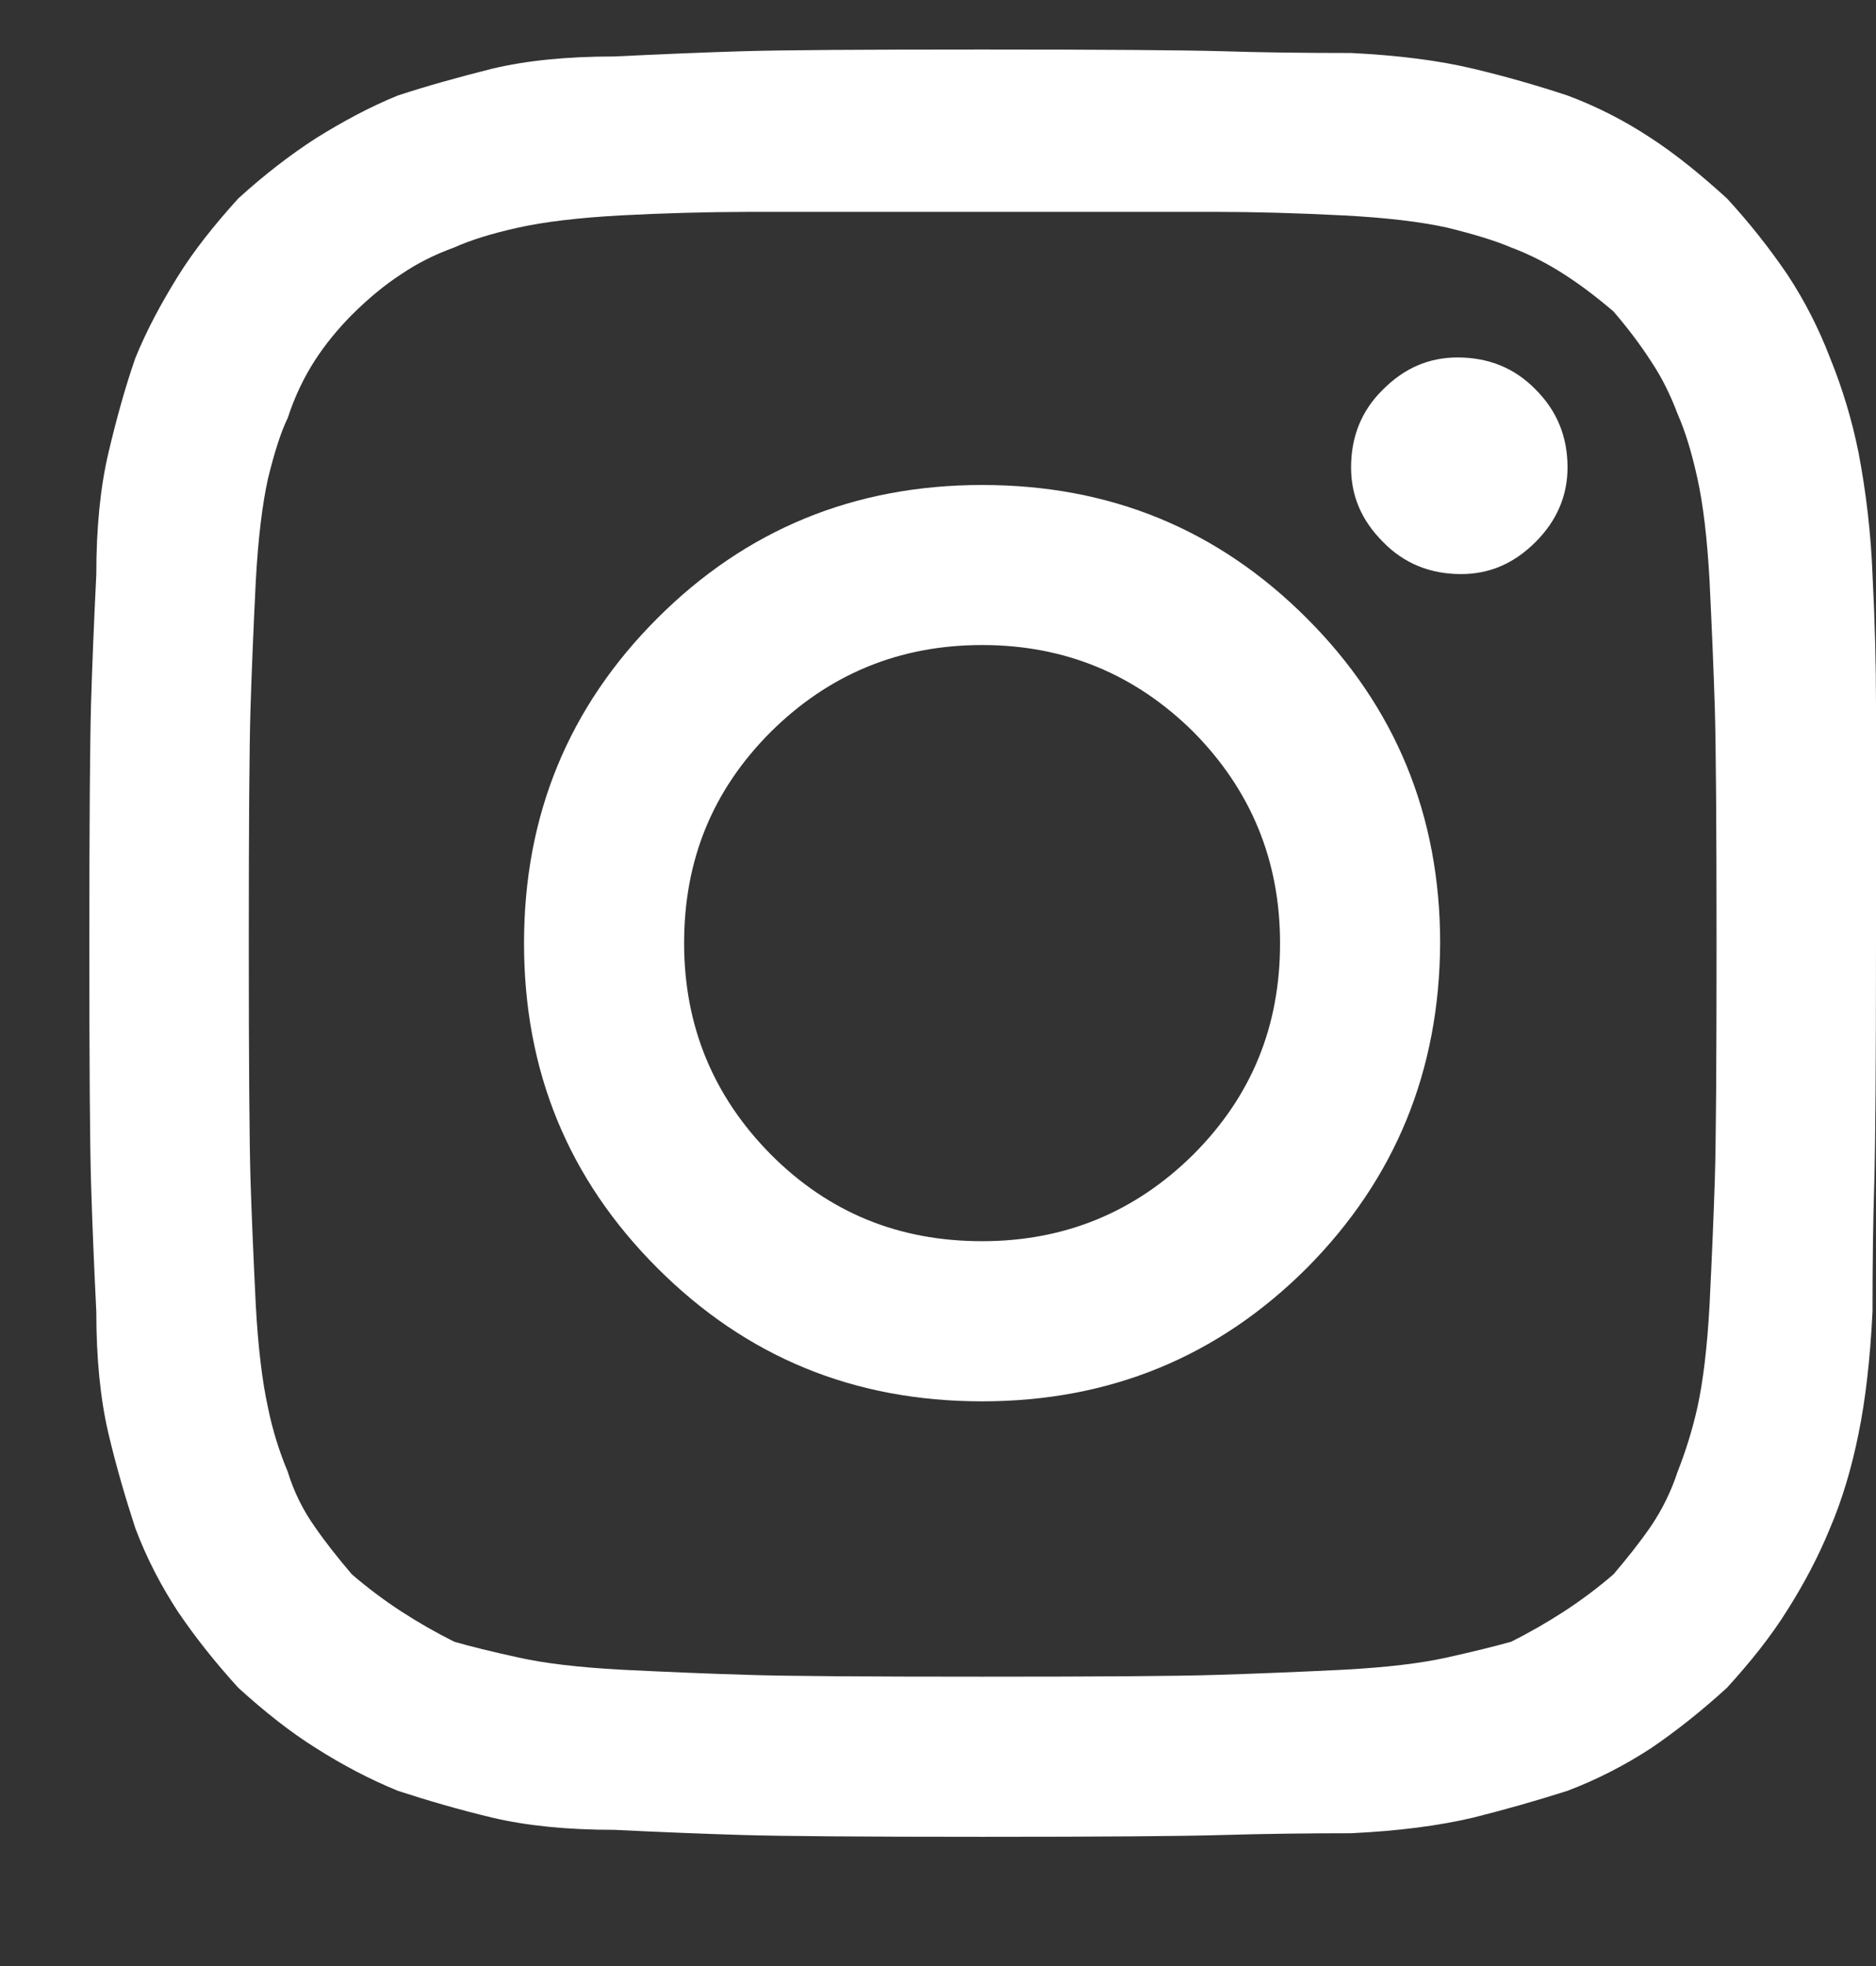
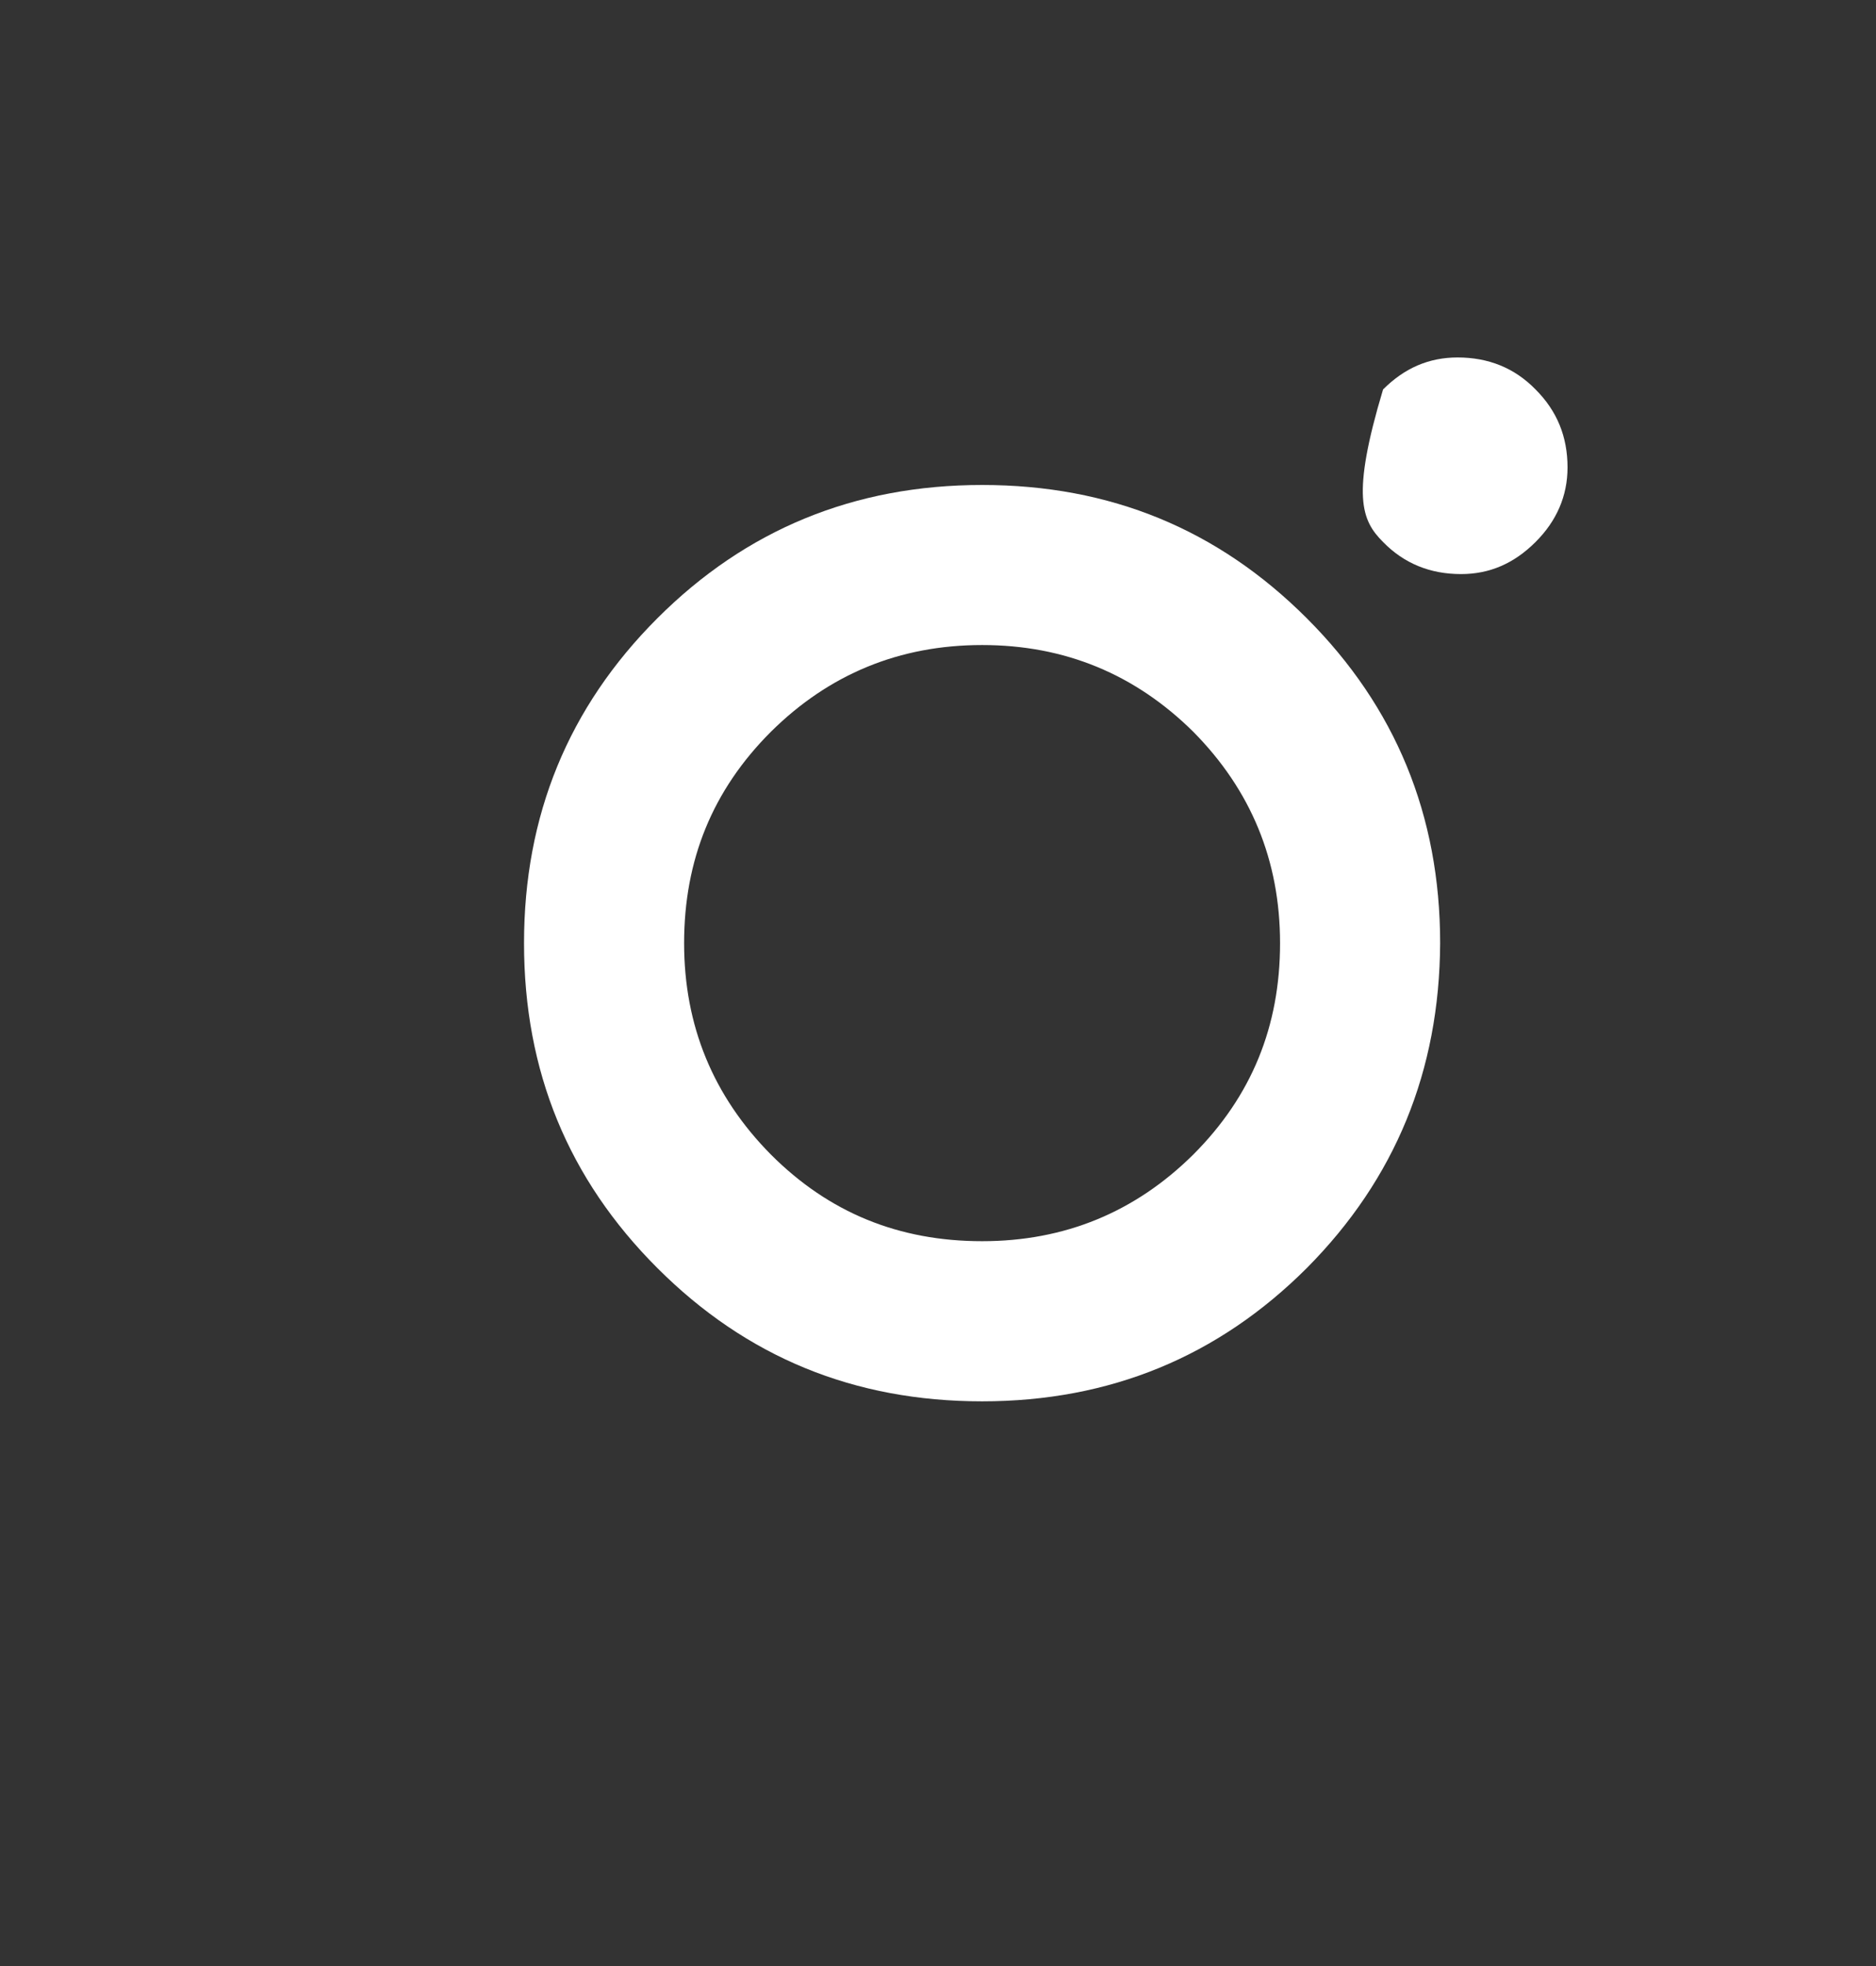
<svg xmlns="http://www.w3.org/2000/svg" fill="none" height="100%" overflow="visible" preserveAspectRatio="none" style="display: block;" viewBox="0 0 21 22" width="100%">
  <rect x="0" y="0" width="21" height="22" fill="#333333" stroke="none" />
  <g id="instagram">
    <g id="Vector">
-       <path d="M16.316 4C15.997 4 15.723 4.117 15.482 4.358C15.241 4.593 15.124 4.886 15.124 5.231C15.124 5.55 15.241 5.824 15.482 6.065C15.717 6.306 16.01 6.424 16.355 6.424C16.674 6.424 16.948 6.306 17.189 6.065C17.424 5.831 17.547 5.551 17.547 5.231C17.547 4.886 17.43 4.599 17.189 4.358C16.954 4.117 16.661 4 16.316 4Z" fill="white" />
-       <path d="M20.804 5.062C20.731 4.701 20.625 4.347 20.486 4.006C20.361 3.679 20.202 3.367 20.01 3.075C19.805 2.774 19.579 2.489 19.332 2.221C19.039 1.954 18.759 1.726 18.479 1.544C18.187 1.351 17.875 1.191 17.547 1.069C17.2 0.954 16.848 0.854 16.492 0.769C16.108 0.677 15.651 0.619 15.124 0.593C14.596 0.593 14.114 0.587 13.678 0.573C13.241 0.561 12.349 0.554 11 0.554C9.651 0.554 8.759 0.56 8.322 0.573C7.886 0.586 7.404 0.606 6.876 0.632C6.349 0.632 5.893 0.677 5.508 0.769C5.124 0.866 4.772 0.964 4.452 1.069C4.134 1.199 3.834 1.362 3.541 1.544C3.248 1.733 2.961 1.954 2.667 2.221C2.401 2.515 2.172 2.801 1.99 3.094C1.808 3.388 1.645 3.687 1.515 4.007C1.404 4.326 1.306 4.677 1.215 5.062C1.124 5.446 1.078 5.902 1.078 6.43C1.052 6.957 1.032 7.44 1.019 7.876C1.007 8.312 1 9.205 1 10.554C1 11.902 1.006 12.795 1.019 13.231C1.032 13.668 1.052 14.15 1.078 14.678C1.078 15.205 1.124 15.661 1.215 16.046C1.306 16.43 1.411 16.782 1.515 17.101C1.645 17.446 1.808 17.753 1.99 18.032C2.179 18.312 2.401 18.593 2.667 18.886C2.961 19.153 3.248 19.381 3.541 19.564C3.828 19.746 4.134 19.909 4.453 20.039C4.772 20.143 5.124 20.247 5.508 20.339C5.893 20.43 6.349 20.476 6.876 20.476C7.404 20.502 7.886 20.521 8.322 20.534C8.759 20.547 9.651 20.554 11 20.554C12.349 20.554 13.241 20.547 13.678 20.534C14.159 20.52 14.642 20.514 15.124 20.514C15.651 20.489 16.108 20.43 16.492 20.339C16.847 20.25 17.199 20.15 17.547 20.039C17.874 19.915 18.186 19.755 18.479 19.564C18.759 19.374 19.039 19.153 19.332 18.886C19.599 18.593 19.828 18.306 20.01 18.013C20.192 17.726 20.355 17.42 20.485 17.101C20.622 16.782 20.726 16.43 20.804 16.046C20.883 15.661 20.935 15.205 20.961 14.678C20.961 14.15 20.967 13.668 20.981 13.231C20.993 12.795 21 11.902 21 10.554V7.876C21 7.44 20.988 6.957 20.961 6.43C20.943 5.971 20.89 5.513 20.804 5.062ZM19.196 13.192C19.183 13.602 19.163 14.072 19.137 14.599C19.111 15.074 19.065 15.459 19 15.752C18.945 15.997 18.871 16.236 18.779 16.469C18.708 16.686 18.607 16.892 18.479 17.081C18.362 17.251 18.218 17.433 18.062 17.616C17.887 17.767 17.702 17.906 17.508 18.032C17.326 18.15 17.124 18.267 16.916 18.371C16.726 18.424 16.492 18.482 16.199 18.547C15.905 18.613 15.521 18.658 15.046 18.684C14.518 18.71 14.043 18.729 13.619 18.742C13.196 18.756 12.322 18.762 11 18.762C9.678 18.762 8.804 18.756 8.381 18.742C7.957 18.73 7.482 18.71 6.954 18.684C6.479 18.658 6.094 18.613 5.801 18.547C5.508 18.483 5.267 18.424 5.085 18.371C4.881 18.269 4.683 18.156 4.492 18.032C4.298 17.906 4.113 17.767 3.938 17.616C3.782 17.433 3.638 17.251 3.521 17.081C3.389 16.894 3.288 16.688 3.221 16.469C3.124 16.238 3.05 15.998 3 15.752C2.935 15.459 2.889 15.075 2.863 14.599C2.837 14.072 2.817 13.602 2.804 13.193C2.792 12.782 2.785 11.902 2.785 10.554C2.785 9.231 2.791 8.358 2.804 7.935C2.817 7.511 2.837 7.036 2.863 6.508C2.889 6.033 2.935 5.648 3 5.355C3.072 5.062 3.144 4.834 3.221 4.677C3.299 4.436 3.404 4.221 3.521 4.039C3.638 3.857 3.782 3.681 3.938 3.524C4.121 3.342 4.309 3.186 4.492 3.068C4.674 2.944 4.87 2.847 5.085 2.769C5.274 2.684 5.508 2.612 5.801 2.547C6.094 2.482 6.479 2.436 6.954 2.41C7.43 2.385 7.905 2.372 8.381 2.371H13.619C14.042 2.371 14.518 2.384 15.046 2.411C15.521 2.436 15.906 2.482 16.199 2.547C16.492 2.619 16.733 2.691 16.915 2.769C17.124 2.847 17.326 2.951 17.508 3.069C17.691 3.186 17.879 3.329 18.062 3.486C18.218 3.667 18.362 3.857 18.479 4.039C18.602 4.221 18.701 4.424 18.779 4.632C18.863 4.821 18.935 5.056 19 5.349C19.065 5.642 19.111 6.026 19.137 6.502C19.163 7.036 19.183 7.511 19.196 7.935C19.208 8.358 19.215 9.231 19.215 10.554C19.215 11.902 19.209 12.782 19.196 13.192Z" fill="white" />
+       <path d="M16.316 4C15.997 4 15.723 4.117 15.482 4.358C15.124 5.55 15.241 5.824 15.482 6.065C15.717 6.306 16.01 6.424 16.355 6.424C16.674 6.424 16.948 6.306 17.189 6.065C17.424 5.831 17.547 5.551 17.547 5.231C17.547 4.886 17.43 4.599 17.189 4.358C16.954 4.117 16.661 4 16.316 4Z" fill="white" />
      <path d="M10.994 5.427C9.56 5.427 8.349 5.928 7.358 6.919C6.361 7.916 5.866 9.127 5.866 10.554C5.866 11.987 6.361 13.192 7.358 14.189C8.355 15.186 9.56 15.681 10.994 15.681C12.428 15.681 13.638 15.179 14.629 14.189C15.619 13.192 16.114 11.981 16.121 10.554C16.121 9.121 15.619 7.909 14.629 6.919C13.632 5.922 12.427 5.427 10.994 5.427ZM13.358 12.919C12.707 13.564 11.919 13.889 10.994 13.889C10.062 13.889 9.28 13.571 8.629 12.919C7.984 12.267 7.658 11.479 7.658 10.554C7.658 9.622 7.977 8.841 8.629 8.189C9.28 7.544 10.068 7.218 10.994 7.218C11.919 7.218 12.706 7.544 13.358 8.189C14.003 8.841 14.329 9.629 14.329 10.554C14.329 11.485 14.01 12.267 13.358 12.919Z" fill="white" />
    </g>
  </g>
</svg>